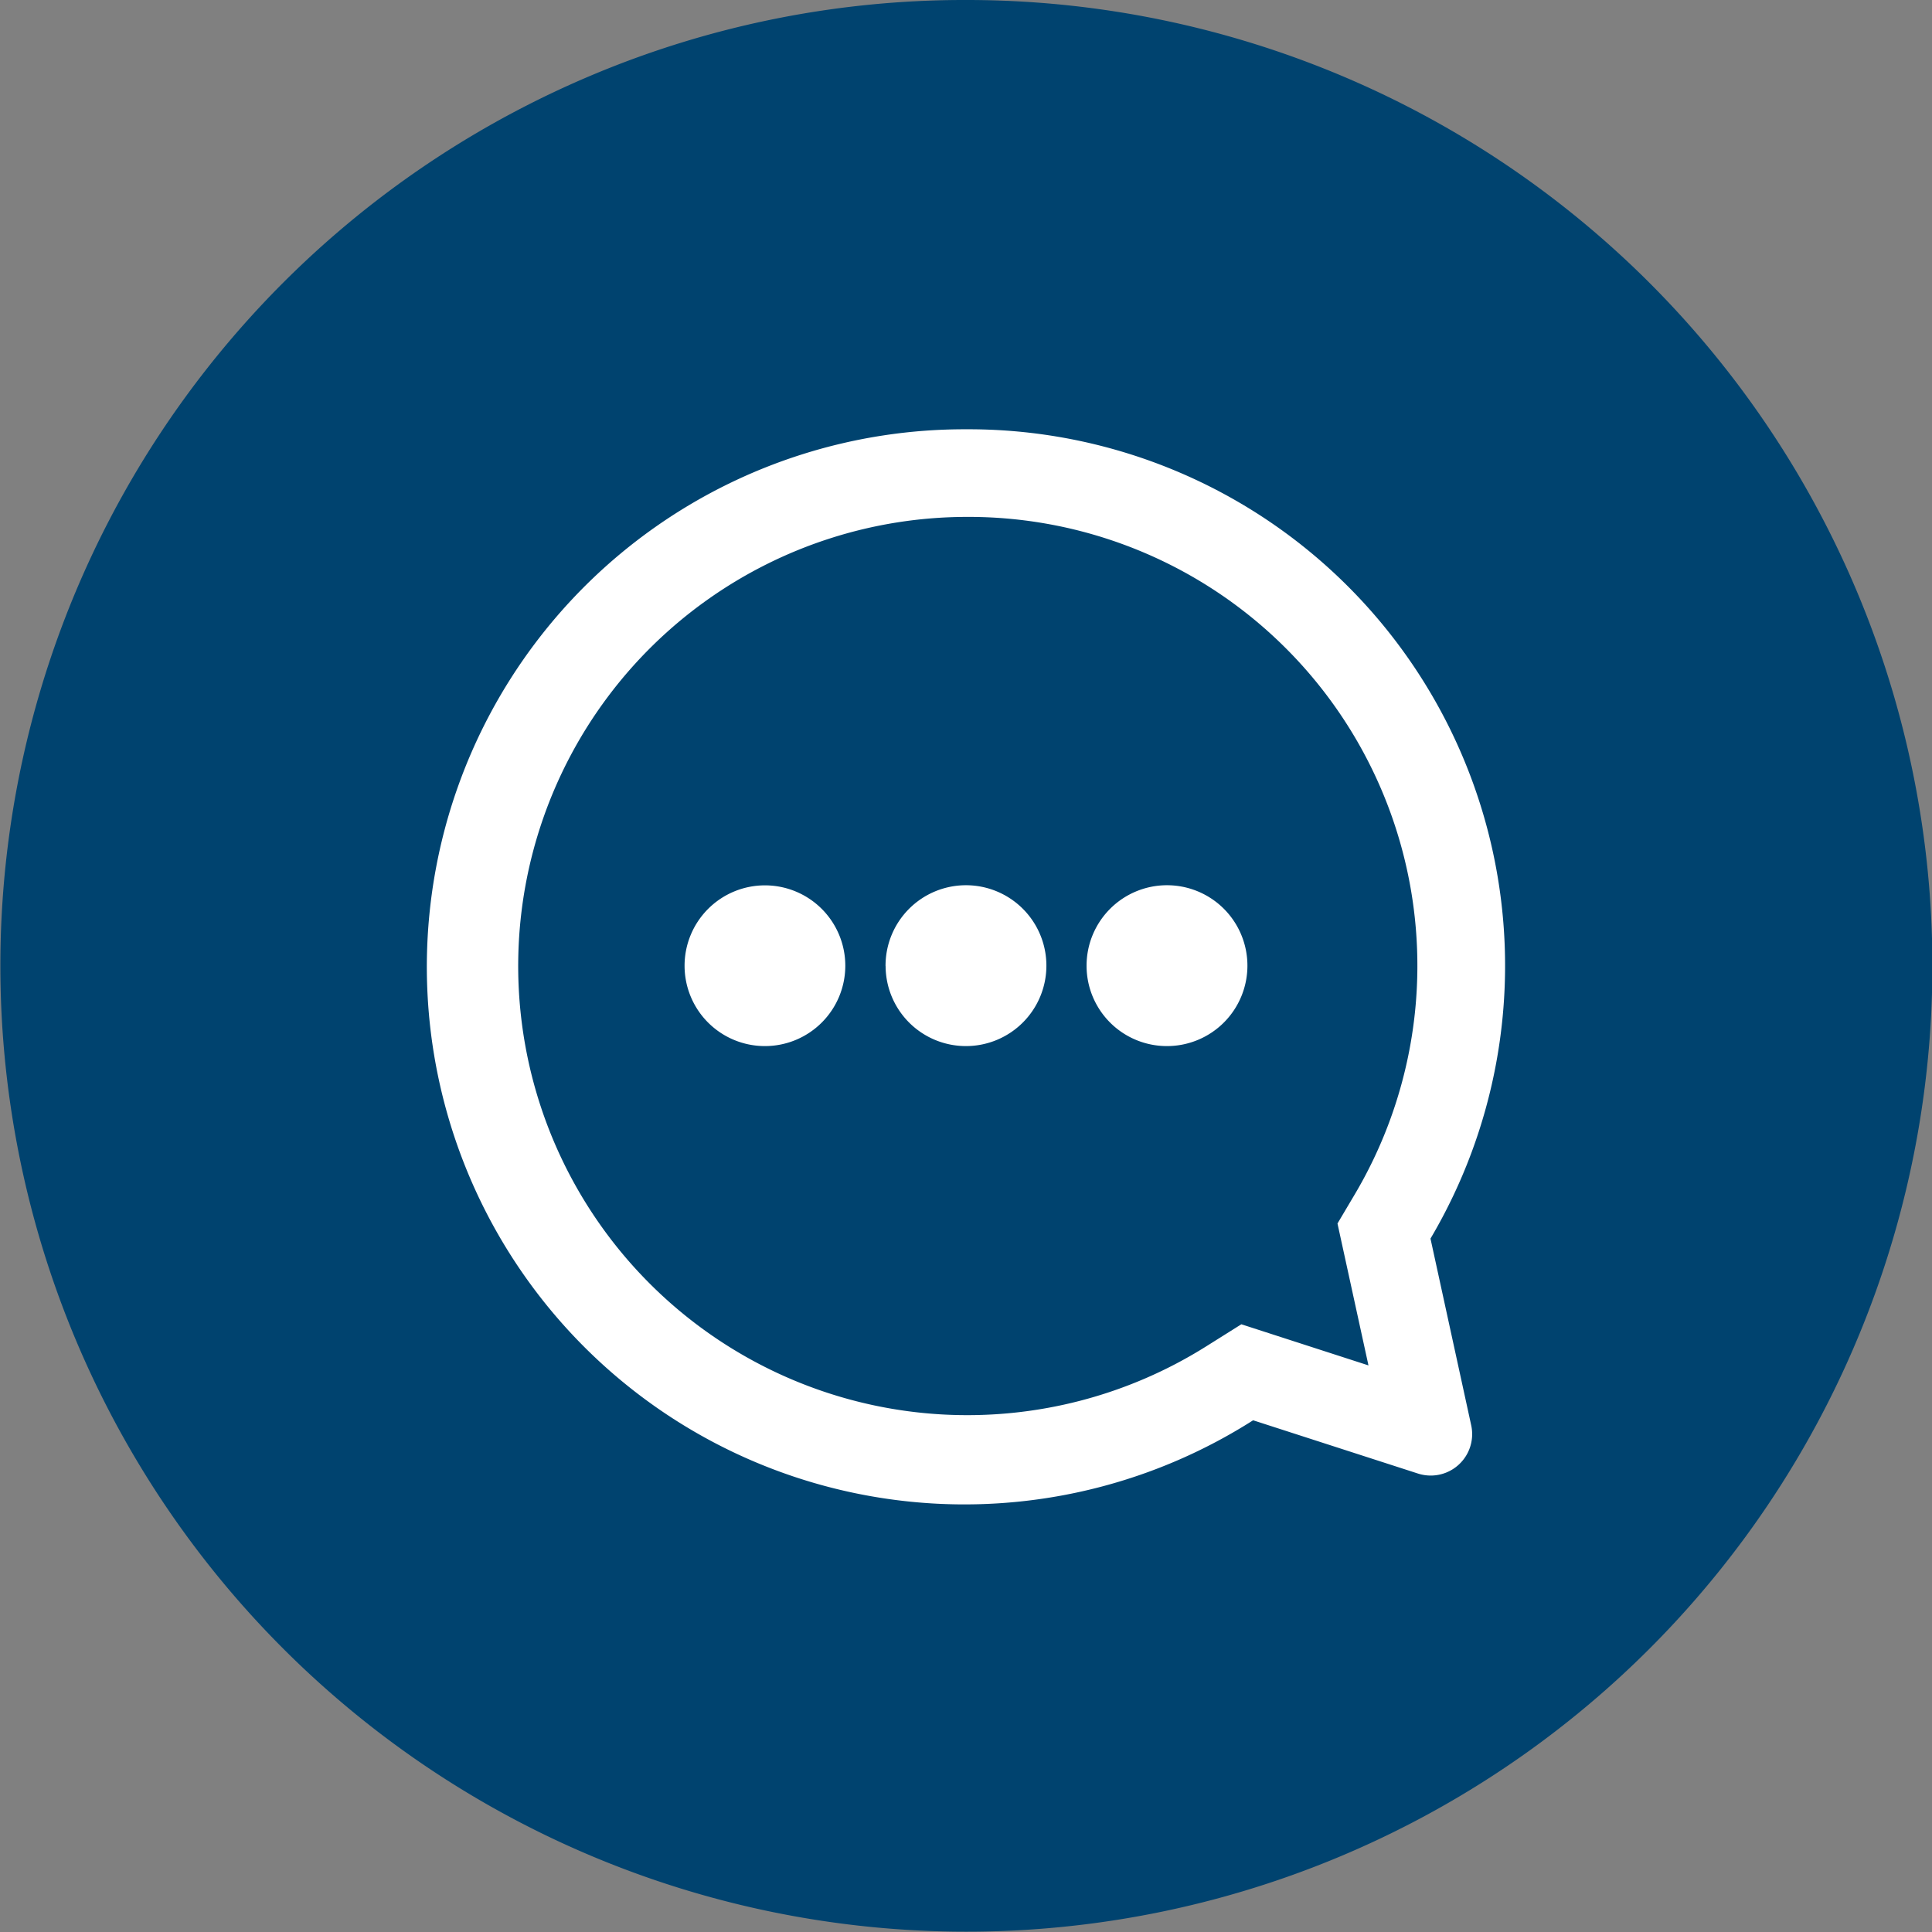
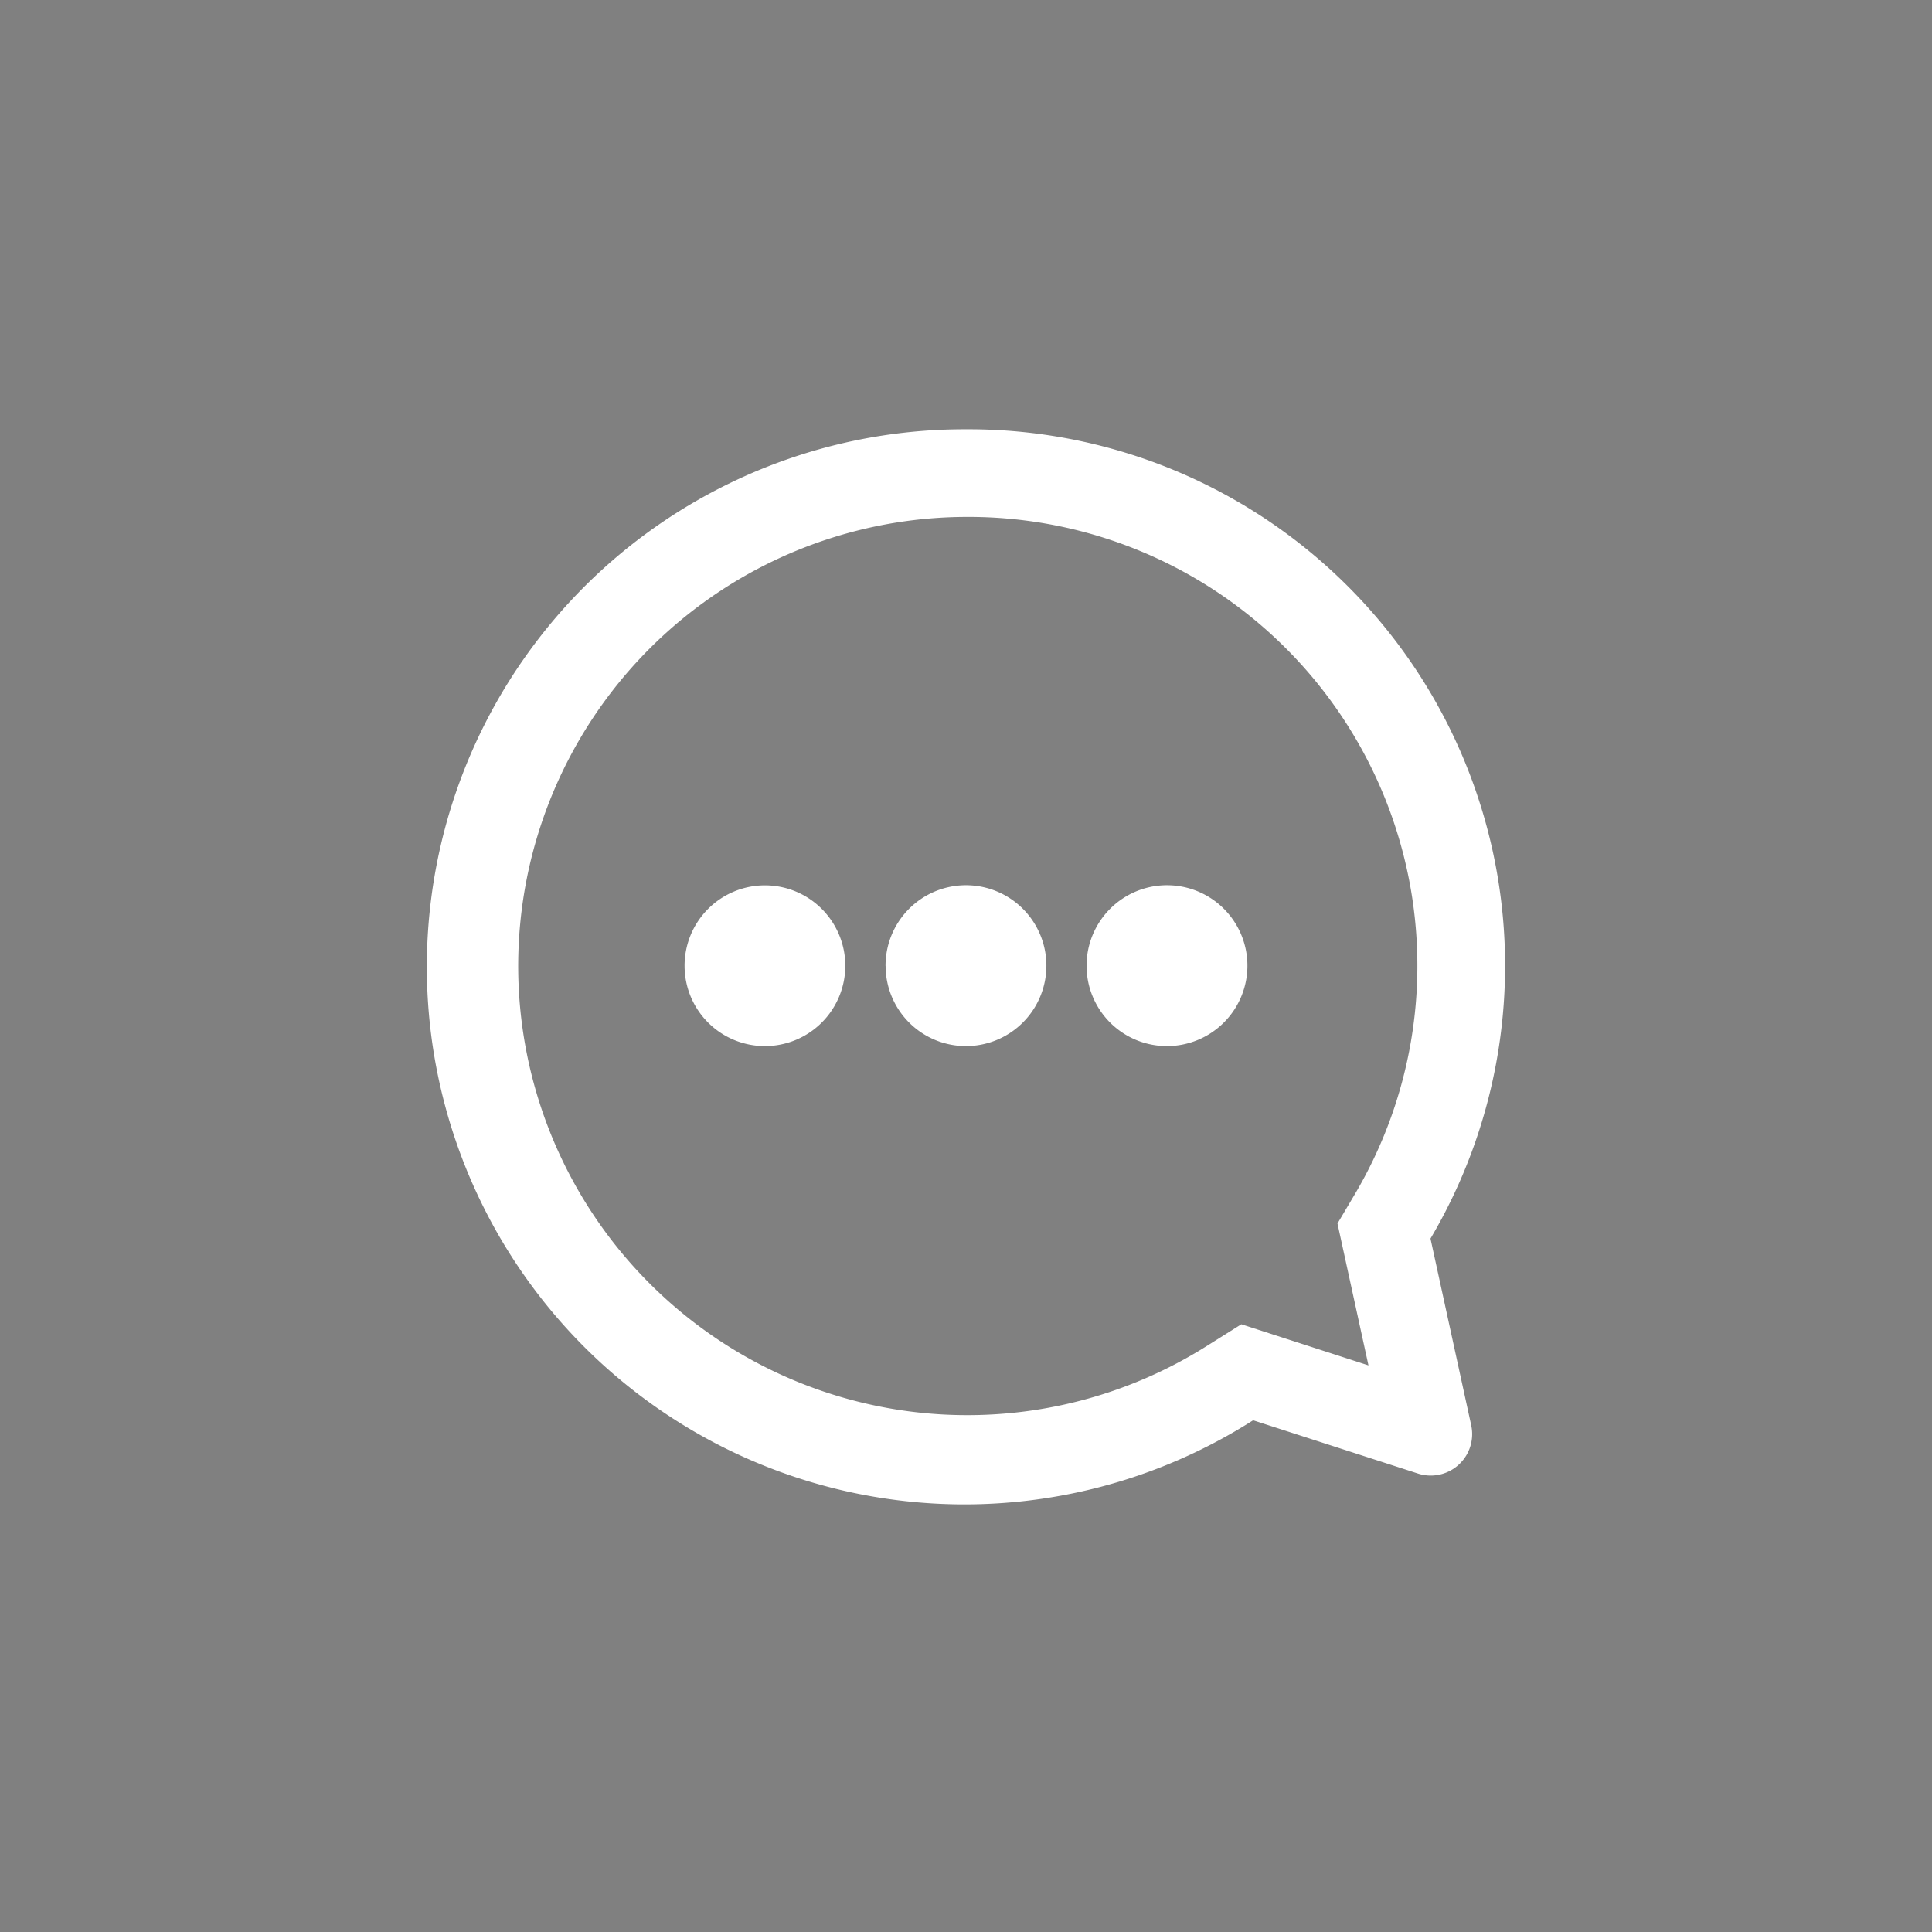
<svg xmlns="http://www.w3.org/2000/svg" id="i-topic" width="30.869" height="30.87" viewBox="0 0 30.869 30.87">
  <rect x="0" y="0" width="30.869" height="30.87" fill="#808080" stroke="none" />
-   <path id="outer-shell" d="M12.435-3A15.431,15.431,0,0,1,23.349,23.349,15.435,15.435,0,1,1,6.426-1.786,15.34,15.34,0,0,1,12.435-3Z" transform="translate(3 3)" fill="#00436f" />
  <g id="Group_57321" data-name="Group 57321" transform="translate(6.822 6.859)">
    <path id="Union_187" data-name="Union 187" d="M8.613,1.4a7.176,7.176,0,1,0,3.845,13.248l.554-.348,2.031.657-.495-2.267.281-.474A7.171,7.171,0,0,0,8.613,1.4m0-1.4a8.571,8.571,0,0,1,7.421,12.931l.651,2.985a.662.662,0,0,1-.854.768L13.2,15.834A8.589,8.589,0,1,1,8.613,0Z" transform="translate(0 0)" fill="#fff" />
    <path id="Union_186" data-name="Union 186" d="M6.423,1.281A1.285,1.285,0,1,1,7.709,2.559,1.283,1.283,0,0,1,6.423,1.281Zm-3.212,0A1.285,1.285,0,1,1,4.5,2.559,1.283,1.283,0,0,1,3.212,1.281ZM0,1.281A1.284,1.284,0,1,1,1.284,2.559,1.283,1.283,0,0,1,0,1.281Z" transform="translate(4.116 7.296)" fill="#fff" />
  </g>
</svg>